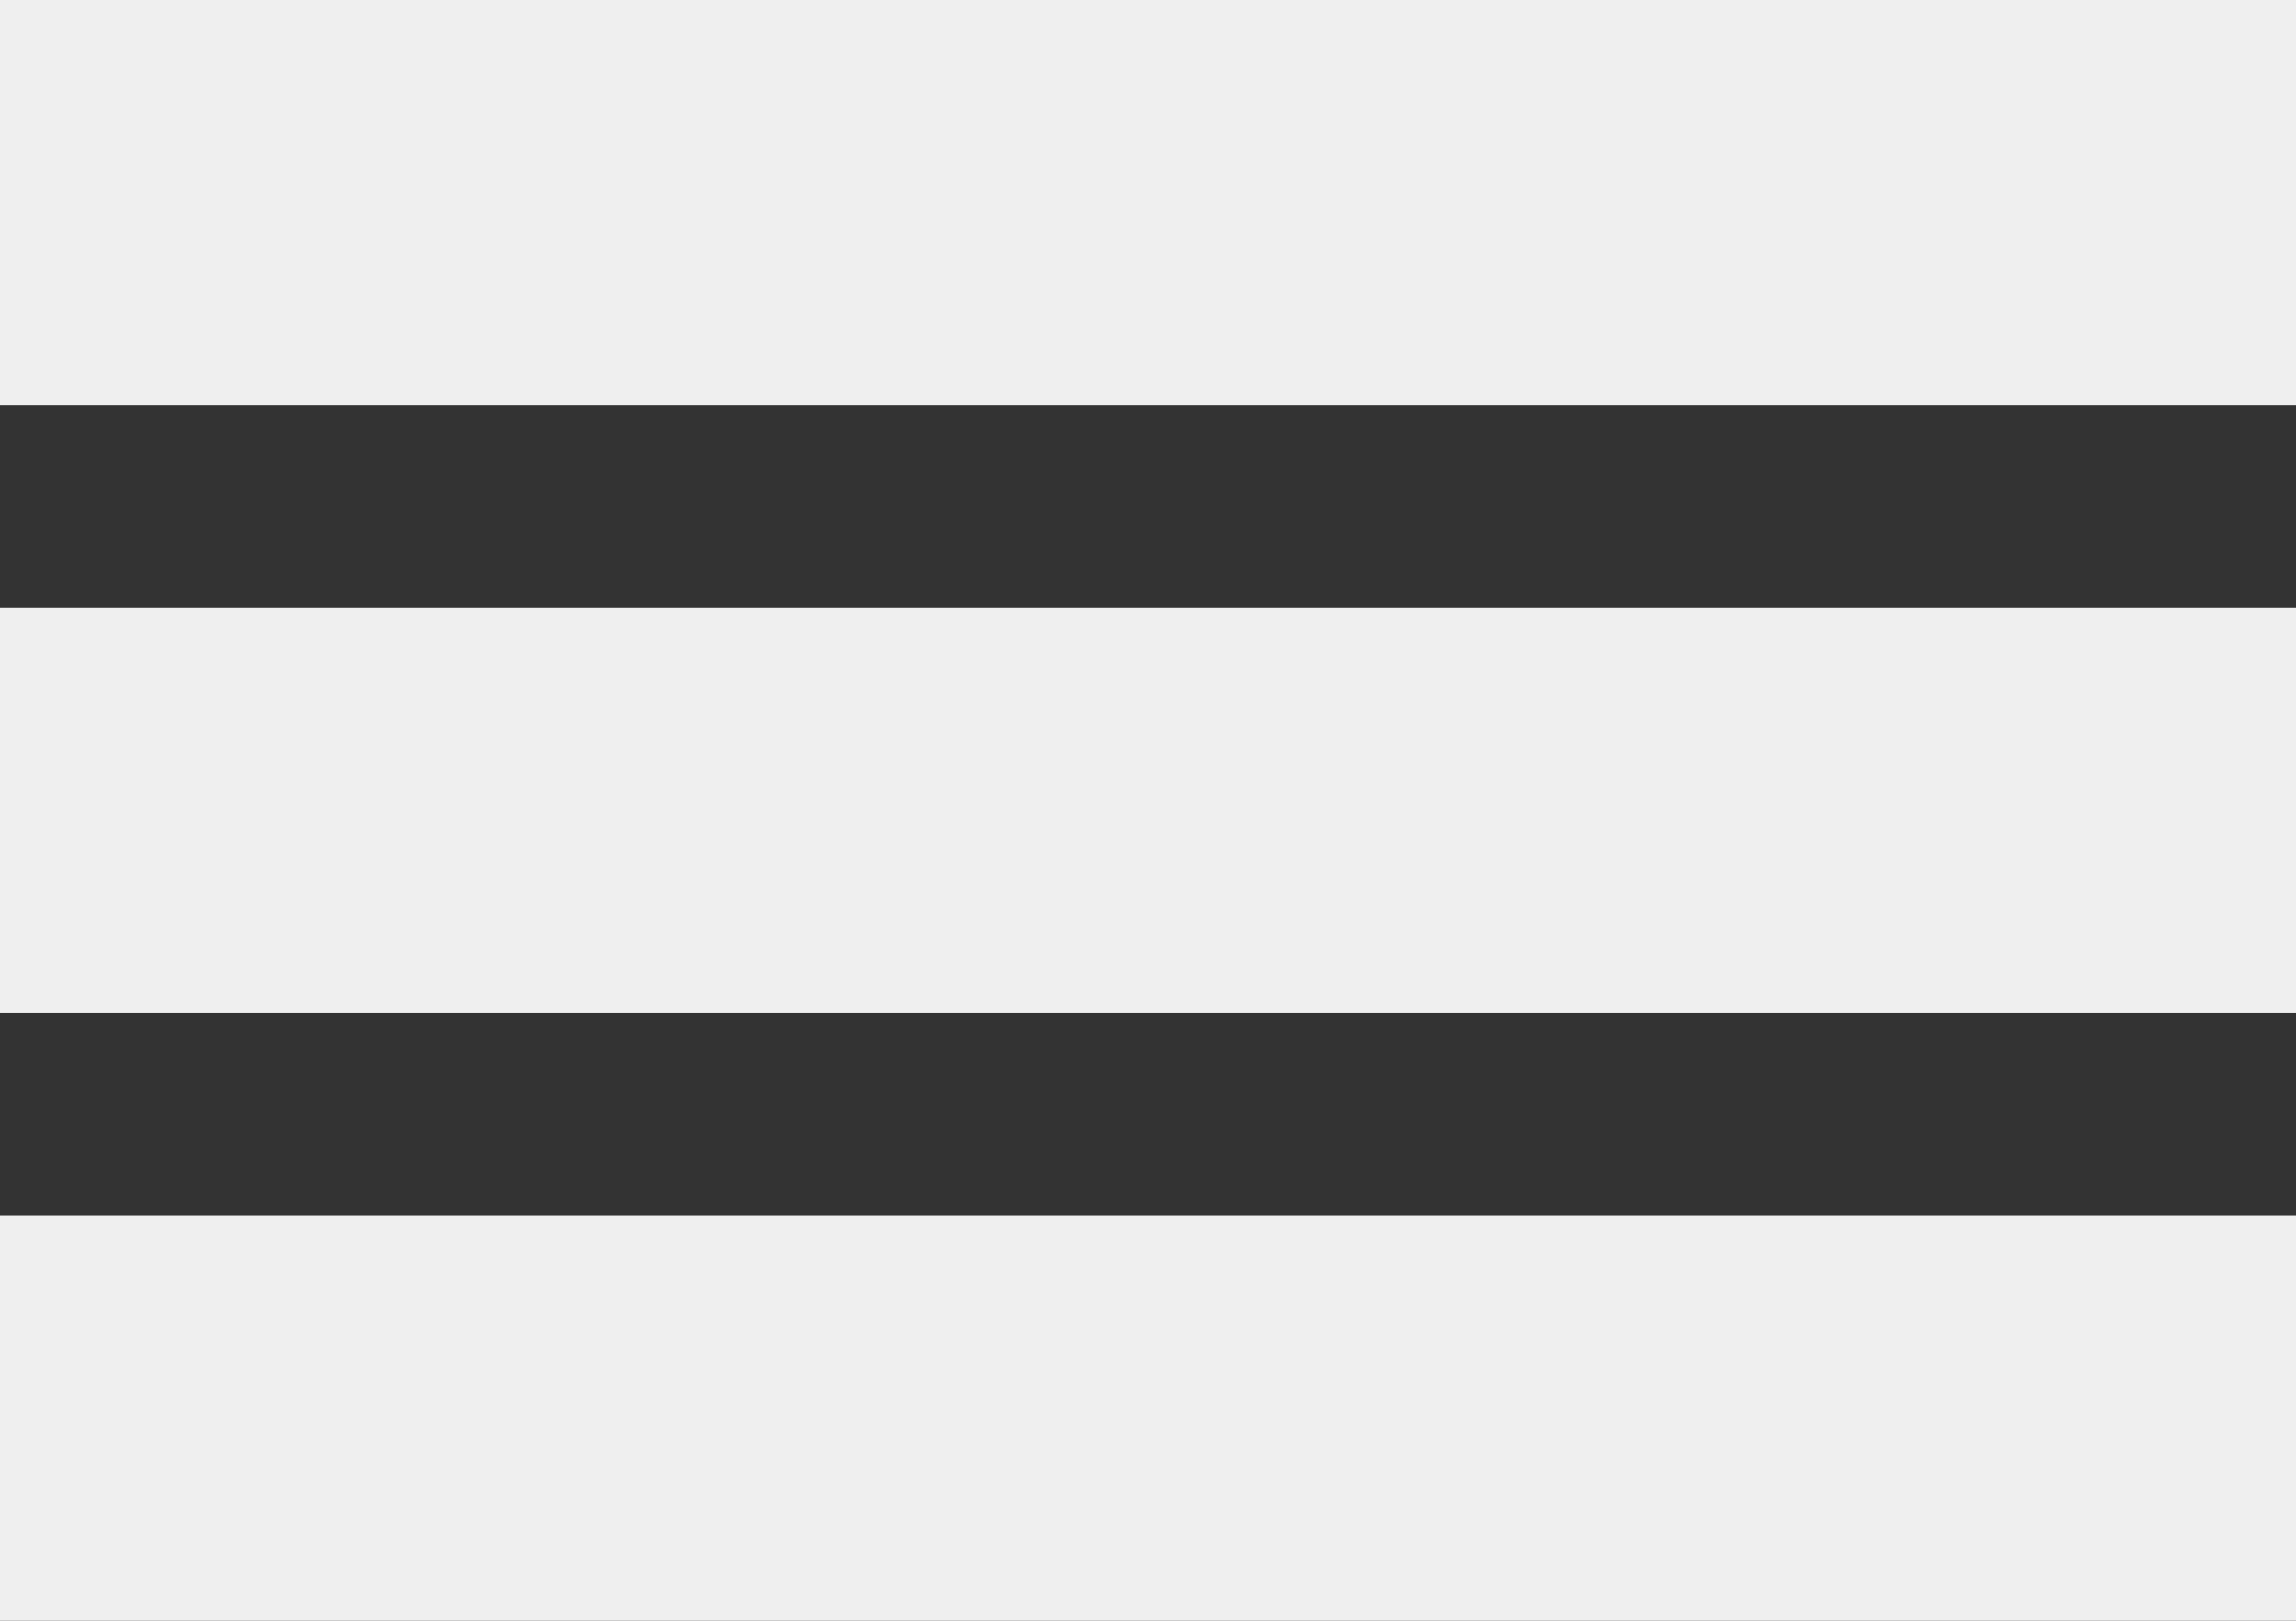
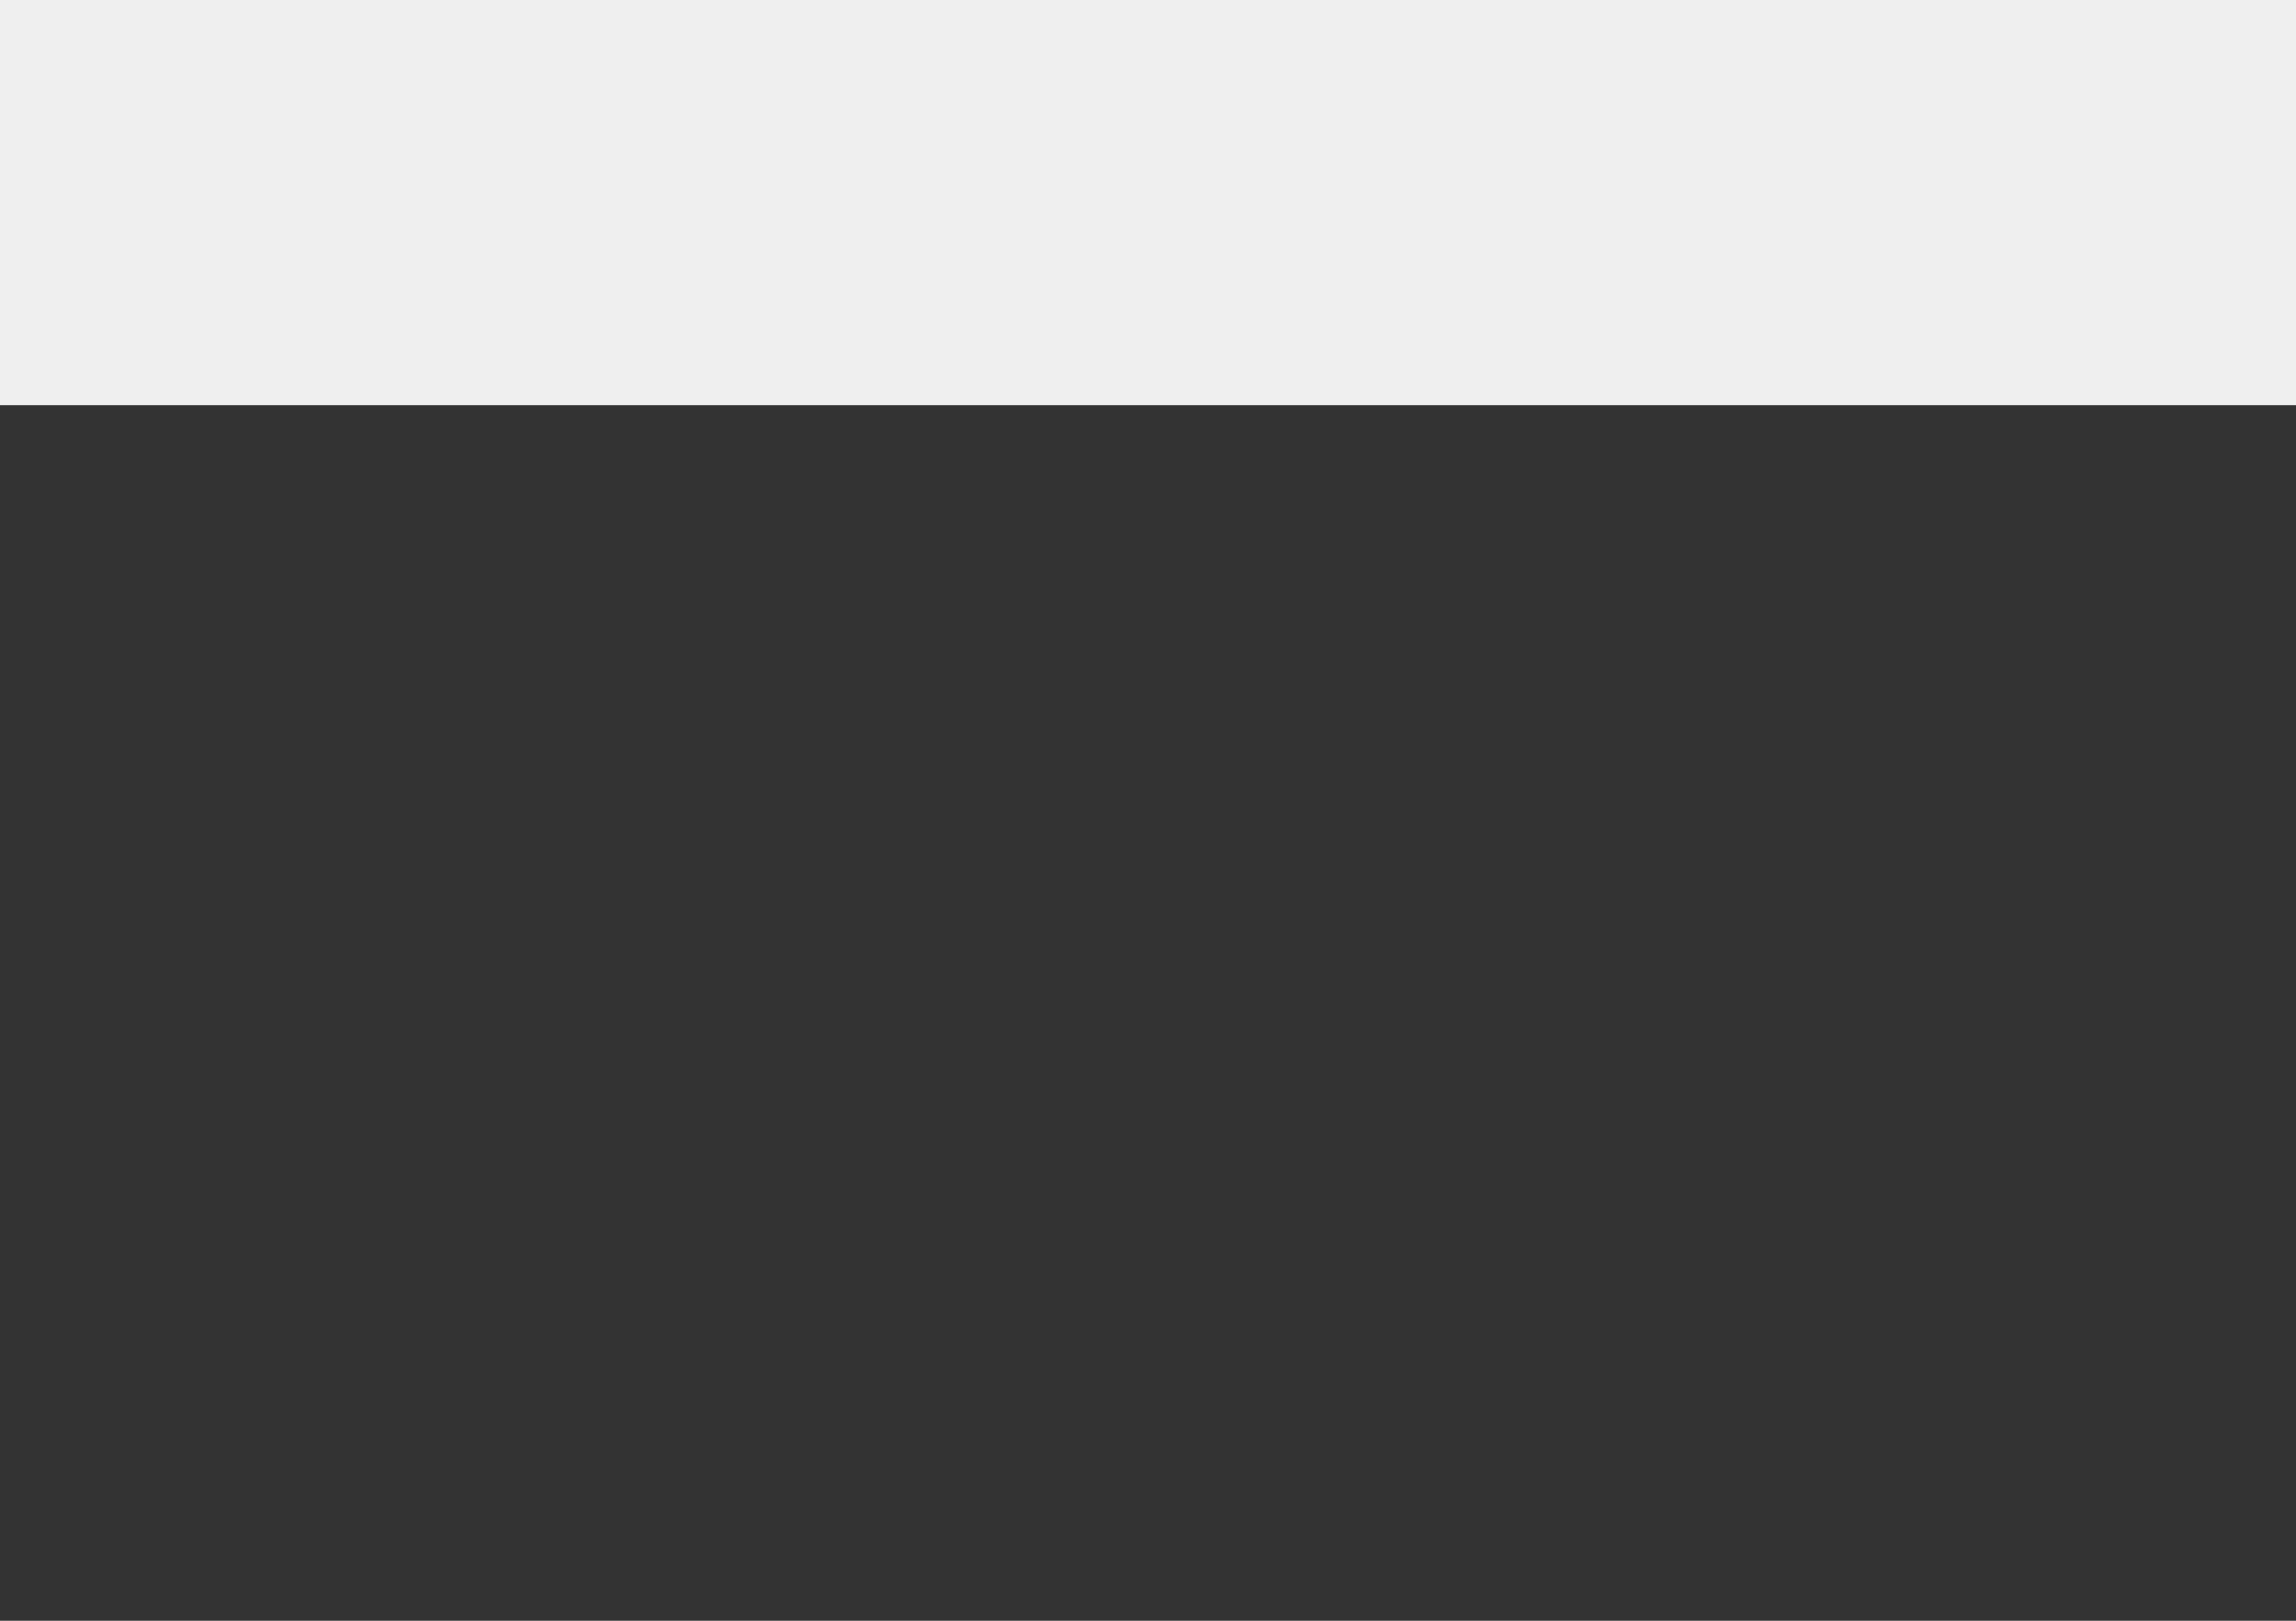
<svg xmlns="http://www.w3.org/2000/svg" version="1.1" id="Layer_1" x="0px" y="0px" viewBox="0 0 34 24" style="enable-background:new 0 0 34 24;" xml:space="preserve">
  <rect x="0" y="0" width="34" height="24" fill="#333333" stroke="none" />
  <style type="text/css">
	.st0{fill:#EFEFEF;}
</style>
  <g>
    <rect y="0" class="st0" width="34" height="6" />
-     <rect y="9" class="st0" width="34" height="6" />
-     <rect y="18" class="st0" width="34" height="6" />
  </g>
</svg>